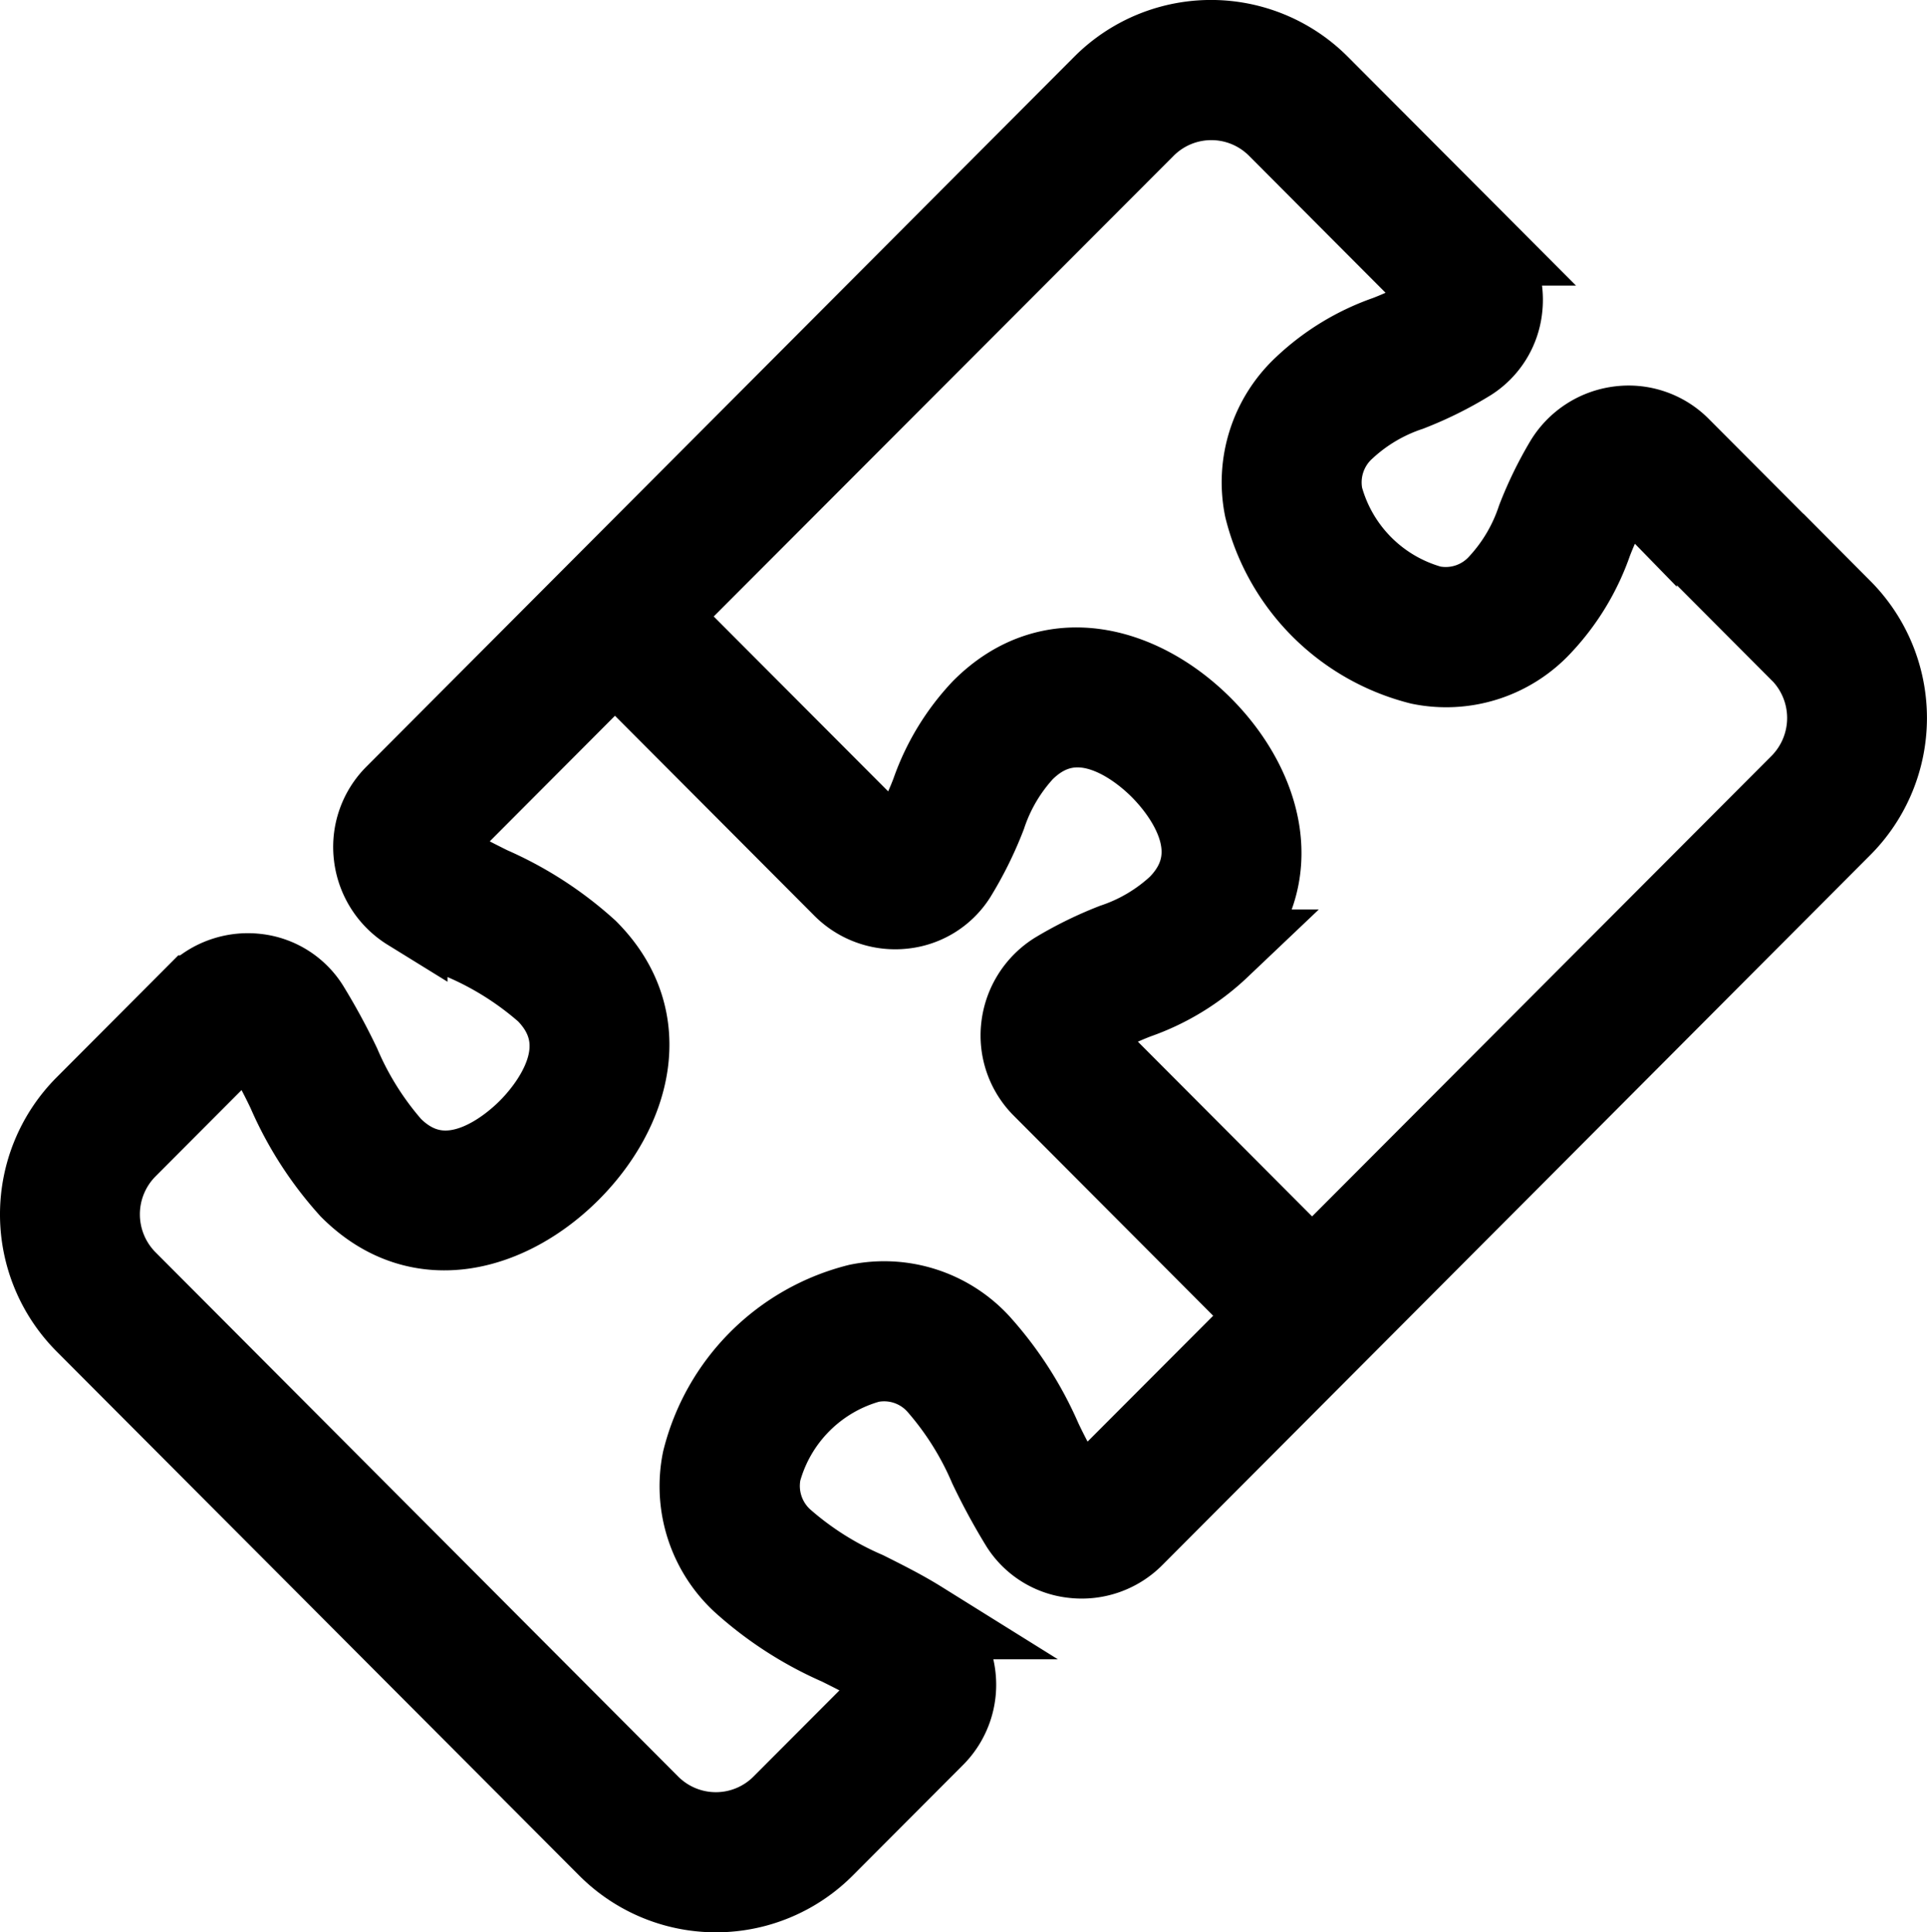
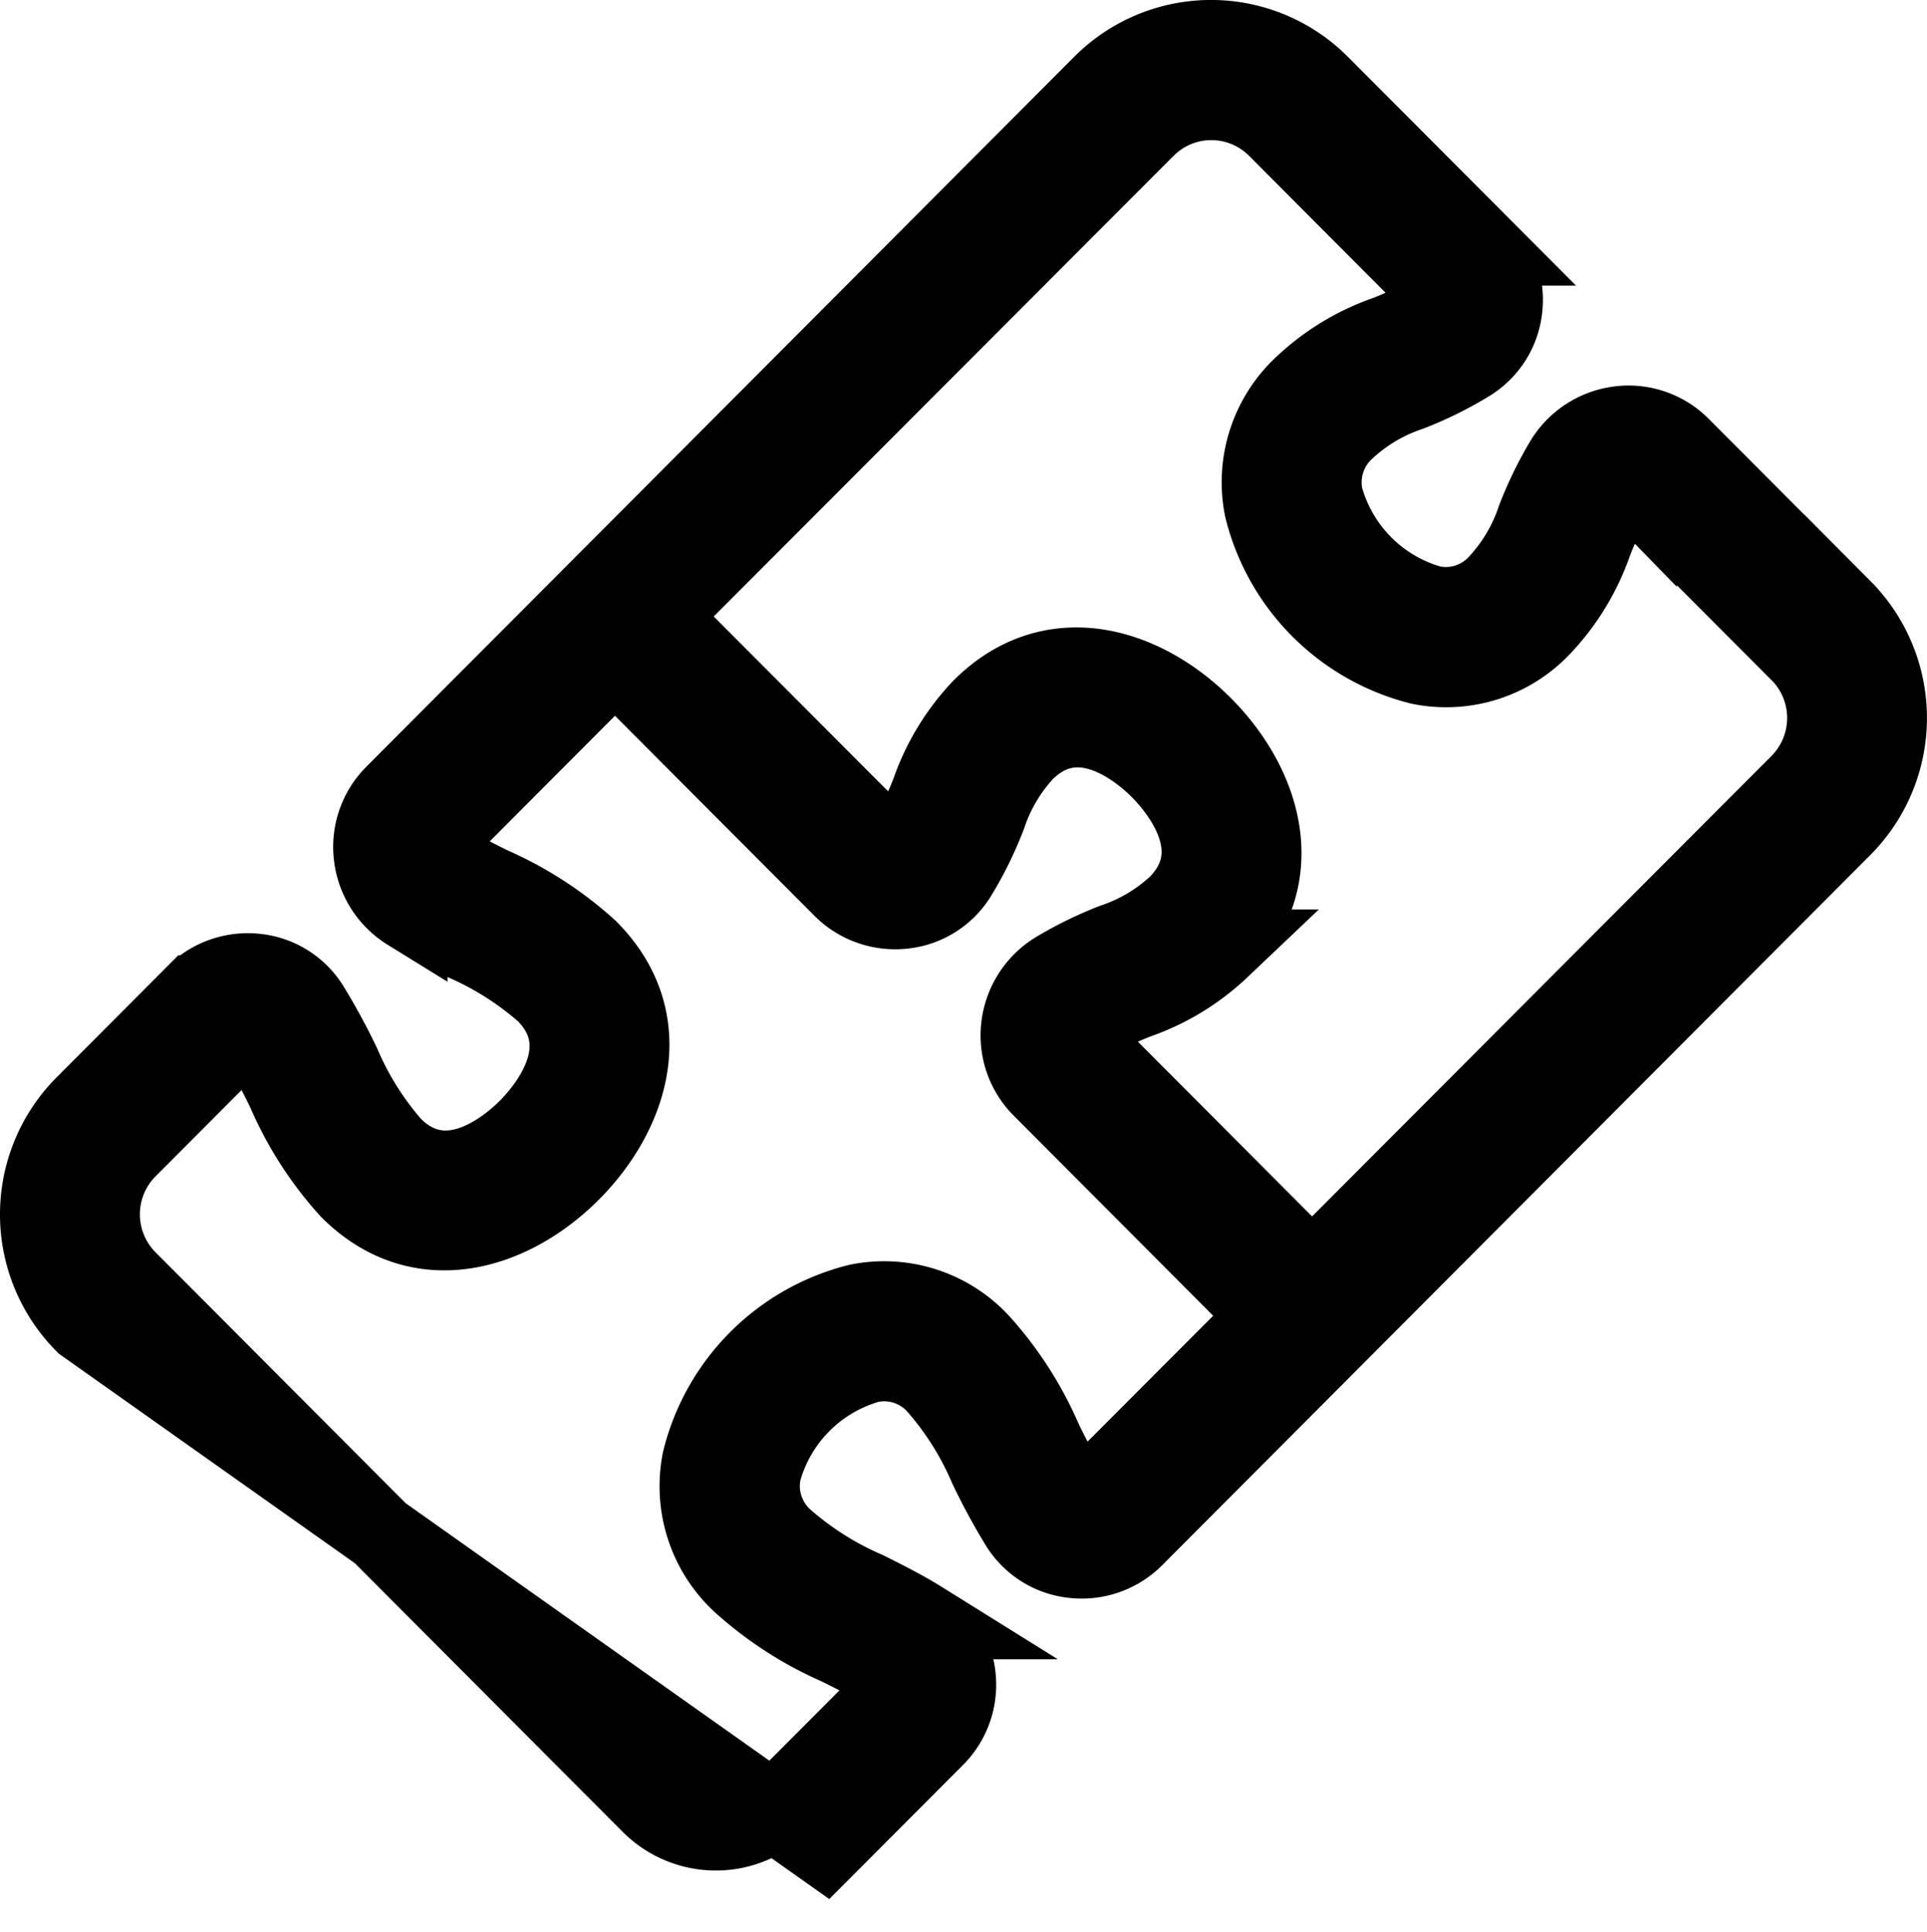
<svg xmlns="http://www.w3.org/2000/svg" width="73.78" height="74" viewBox="0 0 73.78 74">
  <g id="グループ_7865" data-name="グループ 7865" transform="translate(1.5 1.5)">
-     <path id="パス_78" data-name="パス 78" d="M133.048,94.168,105.94,121.361a2.85,2.85,0,0,1-2.354.831,2.772,2.772,0,0,1-2.048-1.264,24.017,24.017,0,0,1-1.222-2.251,11.751,11.751,0,0,0-1.955-3.112,2.693,2.693,0,0,0-2.565-.853,5.912,5.912,0,0,0-4.124,4.137,2.716,2.716,0,0,0,.85,2.572,11.91,11.91,0,0,0,3.144,1.985c.693.348,1.41.706,2.09,1.13a2.907,2.907,0,0,1,1.358,2.142,2.849,2.849,0,0,1-.815,2.348l-4.224,4.235a5.892,5.892,0,0,1-8.341,0L65.716,113.181a5.936,5.936,0,0,1,0-8.366l4.225-4.238a2.88,2.88,0,0,1,2.354-.831,2.768,2.768,0,0,1,2.048,1.264,24,24,0,0,1,1.223,2.251,11.75,11.75,0,0,0,1.954,3.111c2.089,2.1,4.487.018,5.172-.669s2.756-3.092.667-5.188a11.891,11.891,0,0,0-3.142-1.985c-.694-.347-1.411-.707-2.091-1.131a2.9,2.9,0,0,1-1.358-2.141,2.851,2.851,0,0,1,.815-2.348l27.106-27.19a5.893,5.893,0,0,1,8.341,0l6.19,6.209a2.89,2.89,0,0,1,.828,2.362,2.779,2.779,0,0,1-1.26,2.054,14.141,14.141,0,0,1-2.322,1.155,6.718,6.718,0,0,0-2.434,1.44,2.716,2.716,0,0,0-.85,2.573A5.914,5.914,0,0,0,117.3,85.65a2.7,2.7,0,0,0,2.565-.853,6.762,6.762,0,0,0,1.435-2.442,14.593,14.593,0,0,1,1.08-2.217,2.893,2.893,0,0,1,2.136-1.362,2.824,2.824,0,0,1,2.34.819l6.187,6.206A5.936,5.936,0,0,1,133.048,94.168Zm-21.988,18.711-8.689-8.717a2.848,2.848,0,0,1-.816-2.348,2.906,2.906,0,0,1,1.358-2.141,14.536,14.536,0,0,1,2.211-1.084,6.725,6.725,0,0,0,2.433-1.44c2.089-2.1.017-4.5-.667-5.188s-3.081-2.764-5.172-.669a6.758,6.758,0,0,0-1.435,2.442,14.154,14.154,0,0,1-1.152,2.33,2.768,2.768,0,0,1-2.047,1.264,2.87,2.87,0,0,1-2.354-.831l-8.692-8.719-6.785,6.806a.48.48,0,0,0-.14.4.546.546,0,0,0,.259.4c.587.367,1.225.686,1.9,1.024a13.79,13.79,0,0,1,3.756,2.43c2.708,2.716,1.616,6.243-.667,8.534s-5.8,3.386-8.507.669a13.645,13.645,0,0,1-2.4-3.728,22.036,22.036,0,0,0-1.1-2.033.416.416,0,0,0-.315-.187c-.015,0-.034,0-.056,0a.524.524,0,0,0-.376.154l-4.225,4.238a3.563,3.563,0,0,0,0,5.02L87.4,131.589a3.536,3.536,0,0,0,5,0l4.223-4.235a.475.475,0,0,0,.14-.4.548.548,0,0,0-.259-.4c-.587-.366-1.224-.685-1.9-1.023a13.822,13.822,0,0,1-3.758-2.43,5.06,5.06,0,0,1-1.5-4.7,8.239,8.239,0,0,1,5.989-6.007,5.012,5.012,0,0,1,4.683,1.5,13.67,13.67,0,0,1,2.4,3.729,21.985,21.985,0,0,0,1.1,2.031.412.412,0,0,0,.315.187.541.541,0,0,0,.432-.151Zm20.32-25.4-6.187-6.206a.478.478,0,0,0-.4-.141.548.548,0,0,0-.4.26,12.327,12.327,0,0,0-.906,1.875,8.948,8.948,0,0,1-1.946,3.208,5.023,5.023,0,0,1-4.683,1.5,8.236,8.236,0,0,1-5.989-6.008,5.056,5.056,0,0,1,1.5-4.7,8.916,8.916,0,0,1,3.2-1.952,11.841,11.841,0,0,0,1.955-.963.417.417,0,0,0,.187-.316.534.534,0,0,0-.151-.433l-6.189-6.209a3.536,3.536,0,0,0-5,0L87.7,86.1,96.4,94.824a.529.529,0,0,0,.432.151.414.414,0,0,0,.315-.187,11.985,11.985,0,0,0,.961-1.962,8.943,8.943,0,0,1,1.946-3.207c2.708-2.715,6.224-1.621,8.507.669s3.375,5.818.667,8.534a8.908,8.908,0,0,1-3.2,1.952,12.3,12.3,0,0,0-1.87.909.55.55,0,0,0-.259.4.479.479,0,0,0,.141.4l8.689,8.716L131.38,92.5A3.563,3.563,0,0,0,131.38,87.475Z" transform="translate(-63.992 -63.992)" fill="none" stroke="#000" stroke-width="3" />
+     <path id="パス_78" data-name="パス 78" d="M133.048,94.168,105.94,121.361a2.85,2.85,0,0,1-2.354.831,2.772,2.772,0,0,1-2.048-1.264,24.017,24.017,0,0,1-1.222-2.251,11.751,11.751,0,0,0-1.955-3.112,2.693,2.693,0,0,0-2.565-.853,5.912,5.912,0,0,0-4.124,4.137,2.716,2.716,0,0,0,.85,2.572,11.91,11.91,0,0,0,3.144,1.985c.693.348,1.41.706,2.09,1.13a2.907,2.907,0,0,1,1.358,2.142,2.849,2.849,0,0,1-.815,2.348l-4.224,4.235L65.716,113.181a5.936,5.936,0,0,1,0-8.366l4.225-4.238a2.88,2.88,0,0,1,2.354-.831,2.768,2.768,0,0,1,2.048,1.264,24,24,0,0,1,1.223,2.251,11.75,11.75,0,0,0,1.954,3.111c2.089,2.1,4.487.018,5.172-.669s2.756-3.092.667-5.188a11.891,11.891,0,0,0-3.142-1.985c-.694-.347-1.411-.707-2.091-1.131a2.9,2.9,0,0,1-1.358-2.141,2.851,2.851,0,0,1,.815-2.348l27.106-27.19a5.893,5.893,0,0,1,8.341,0l6.19,6.209a2.89,2.89,0,0,1,.828,2.362,2.779,2.779,0,0,1-1.26,2.054,14.141,14.141,0,0,1-2.322,1.155,6.718,6.718,0,0,0-2.434,1.44,2.716,2.716,0,0,0-.85,2.573A5.914,5.914,0,0,0,117.3,85.65a2.7,2.7,0,0,0,2.565-.853,6.762,6.762,0,0,0,1.435-2.442,14.593,14.593,0,0,1,1.08-2.217,2.893,2.893,0,0,1,2.136-1.362,2.824,2.824,0,0,1,2.34.819l6.187,6.206A5.936,5.936,0,0,1,133.048,94.168Zm-21.988,18.711-8.689-8.717a2.848,2.848,0,0,1-.816-2.348,2.906,2.906,0,0,1,1.358-2.141,14.536,14.536,0,0,1,2.211-1.084,6.725,6.725,0,0,0,2.433-1.44c2.089-2.1.017-4.5-.667-5.188s-3.081-2.764-5.172-.669a6.758,6.758,0,0,0-1.435,2.442,14.154,14.154,0,0,1-1.152,2.33,2.768,2.768,0,0,1-2.047,1.264,2.87,2.87,0,0,1-2.354-.831l-8.692-8.719-6.785,6.806a.48.48,0,0,0-.14.4.546.546,0,0,0,.259.4c.587.367,1.225.686,1.9,1.024a13.79,13.79,0,0,1,3.756,2.43c2.708,2.716,1.616,6.243-.667,8.534s-5.8,3.386-8.507.669a13.645,13.645,0,0,1-2.4-3.728,22.036,22.036,0,0,0-1.1-2.033.416.416,0,0,0-.315-.187c-.015,0-.034,0-.056,0a.524.524,0,0,0-.376.154l-4.225,4.238a3.563,3.563,0,0,0,0,5.02L87.4,131.589a3.536,3.536,0,0,0,5,0l4.223-4.235a.475.475,0,0,0,.14-.4.548.548,0,0,0-.259-.4c-.587-.366-1.224-.685-1.9-1.023a13.822,13.822,0,0,1-3.758-2.43,5.06,5.06,0,0,1-1.5-4.7,8.239,8.239,0,0,1,5.989-6.007,5.012,5.012,0,0,1,4.683,1.5,13.67,13.67,0,0,1,2.4,3.729,21.985,21.985,0,0,0,1.1,2.031.412.412,0,0,0,.315.187.541.541,0,0,0,.432-.151Zm20.32-25.4-6.187-6.206a.478.478,0,0,0-.4-.141.548.548,0,0,0-.4.26,12.327,12.327,0,0,0-.906,1.875,8.948,8.948,0,0,1-1.946,3.208,5.023,5.023,0,0,1-4.683,1.5,8.236,8.236,0,0,1-5.989-6.008,5.056,5.056,0,0,1,1.5-4.7,8.916,8.916,0,0,1,3.2-1.952,11.841,11.841,0,0,0,1.955-.963.417.417,0,0,0,.187-.316.534.534,0,0,0-.151-.433l-6.189-6.209a3.536,3.536,0,0,0-5,0L87.7,86.1,96.4,94.824a.529.529,0,0,0,.432.151.414.414,0,0,0,.315-.187,11.985,11.985,0,0,0,.961-1.962,8.943,8.943,0,0,1,1.946-3.207c2.708-2.715,6.224-1.621,8.507.669s3.375,5.818.667,8.534a8.908,8.908,0,0,1-3.2,1.952,12.3,12.3,0,0,0-1.87.909.55.55,0,0,0-.259.4.479.479,0,0,0,.141.4l8.689,8.716L131.38,92.5A3.563,3.563,0,0,0,131.38,87.475Z" transform="translate(-63.992 -63.992)" fill="none" stroke="#000" stroke-width="3" />
  </g>
</svg>